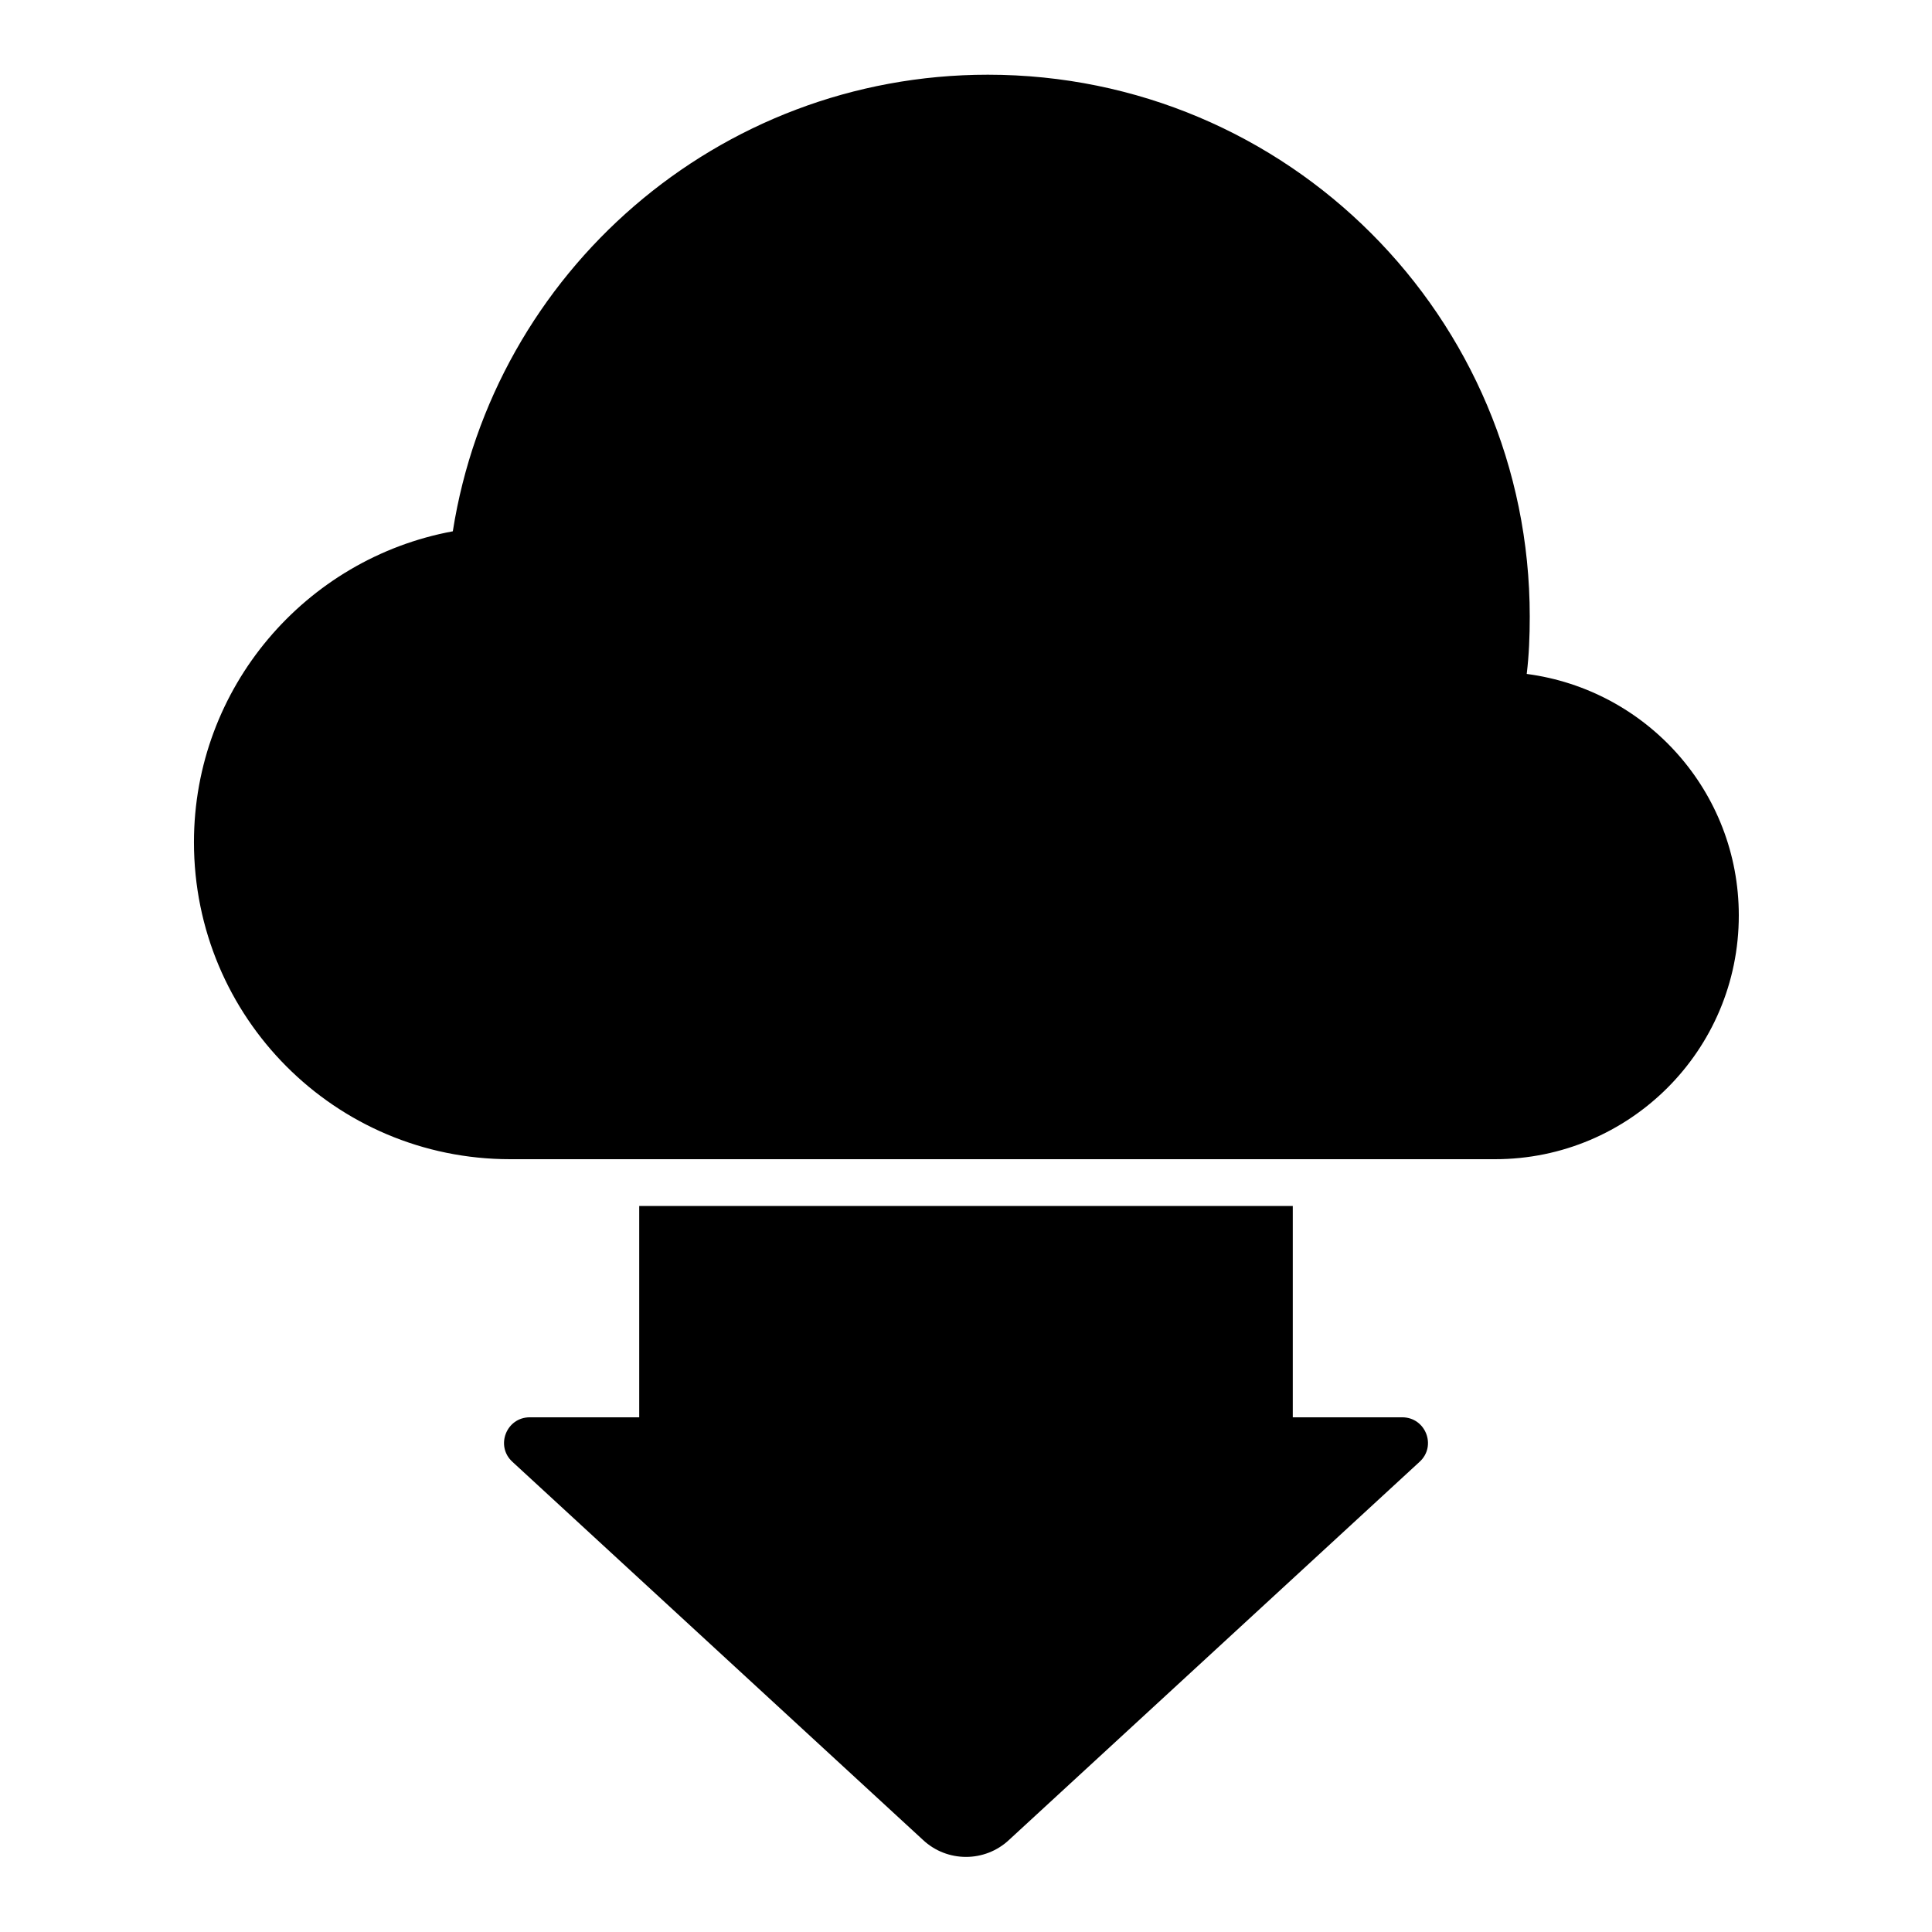
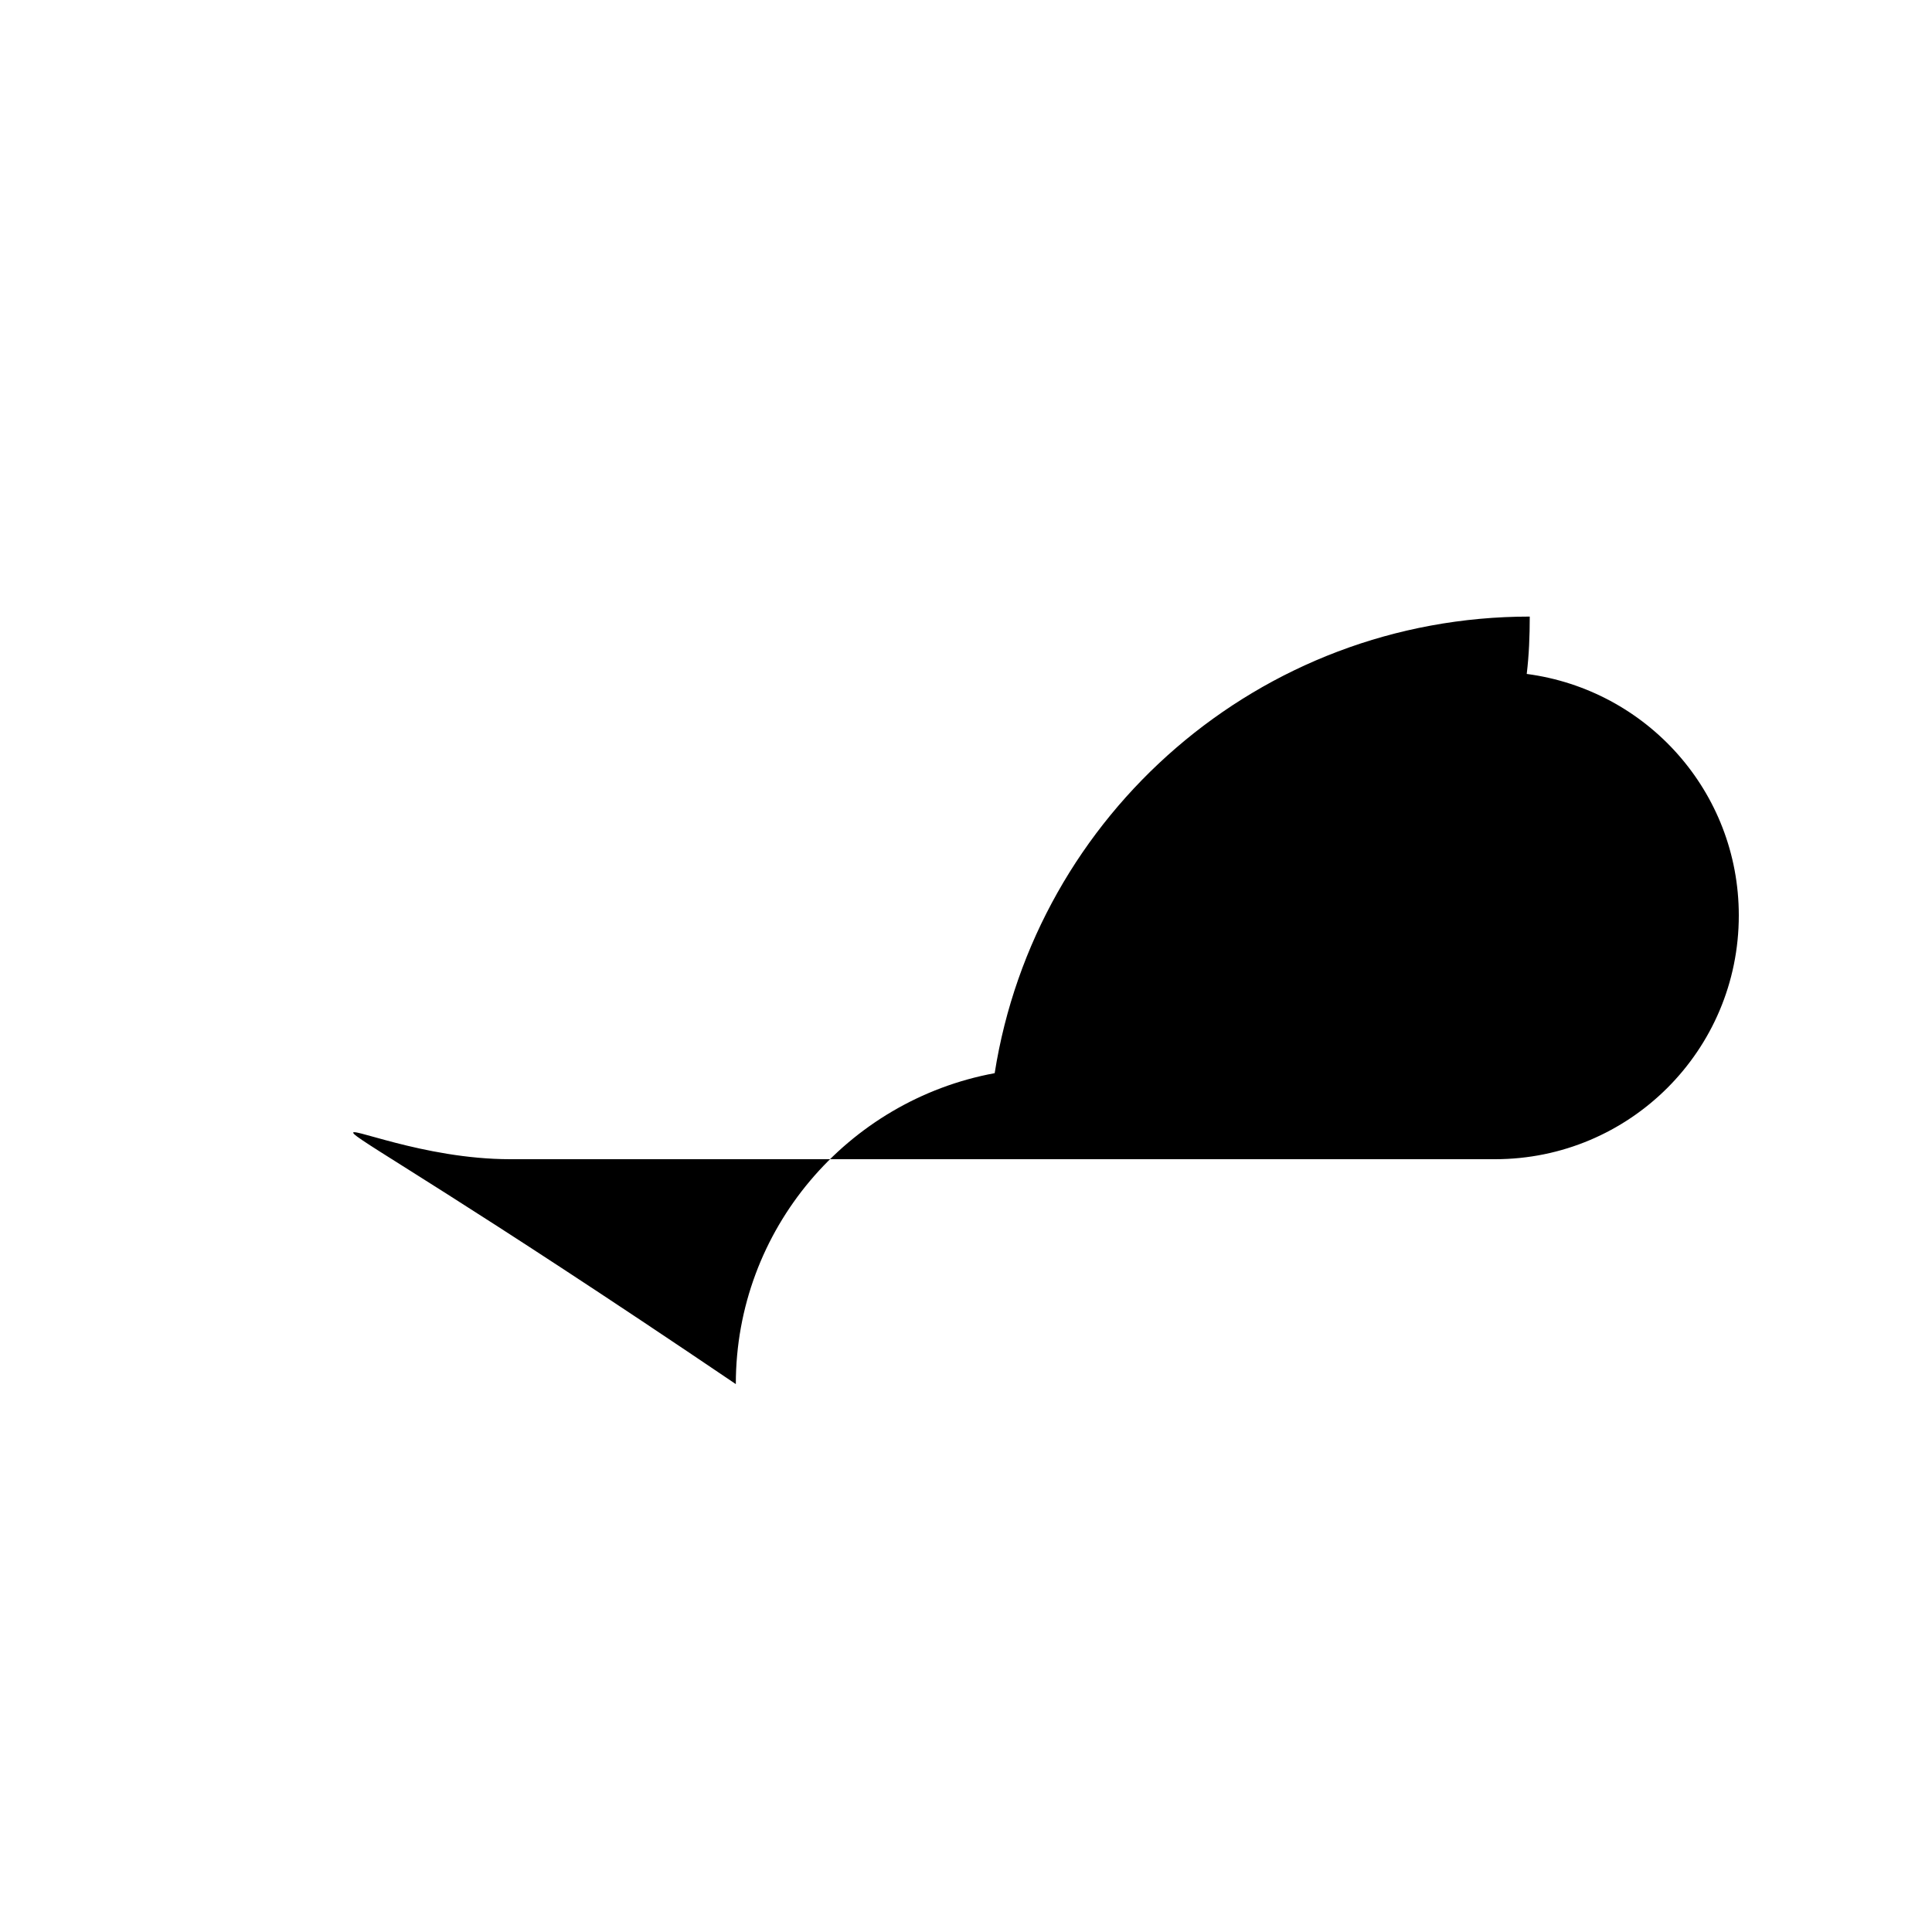
<svg xmlns="http://www.w3.org/2000/svg" version="1.1" x="0px" y="0px" viewBox="0 0 256 256" enable-background="new 0 0 256 256" xml:space="preserve">
  <g>
    <g>
      <g>
        <g>
-           <path fill="#000000" d="M84.7,159.8v28H70.2c-3.1,0-4.6,3.8-2.3,5.9l54.4,50.1c3.2,3,8.2,3,11.4,0l54.4-50.1c2.3-2.1,0.8-5.9-2.3-5.9h-14.5v-28H84.7z" />
-           <path fill="#000000" d="M67.6,153.6h17.1h86.6h26.8c17.8,0,32.3-14.4,32.3-32.3c0-16.4-12.2-29.9-28.1-32c0.3-2.5,0.4-5,0.4-7.6c0-39.7-32.1-71.8-71.8-71.8c-35.8,0-65.5,26.2-70.9,60.5c-19.5,3.6-34.3,20.7-34.3,41.2C25.7,134.8,44.4,153.6,67.6,153.6z" />
+           <path fill="#000000" d="M67.6,153.6h17.1h86.6h26.8c17.8,0,32.3-14.4,32.3-32.3c0-16.4-12.2-29.9-28.1-32c0.3-2.5,0.4-5,0.4-7.6c-35.8,0-65.5,26.2-70.9,60.5c-19.5,3.6-34.3,20.7-34.3,41.2C25.7,134.8,44.4,153.6,67.6,153.6z" />
        </g>
      </g>
      <g />
      <g />
      <g />
      <g />
      <g />
      <g />
      <g />
      <g />
      <g />
      <g />
      <g />
      <g />
      <g />
      <g />
      <g />
    </g>
  </g>
</svg>